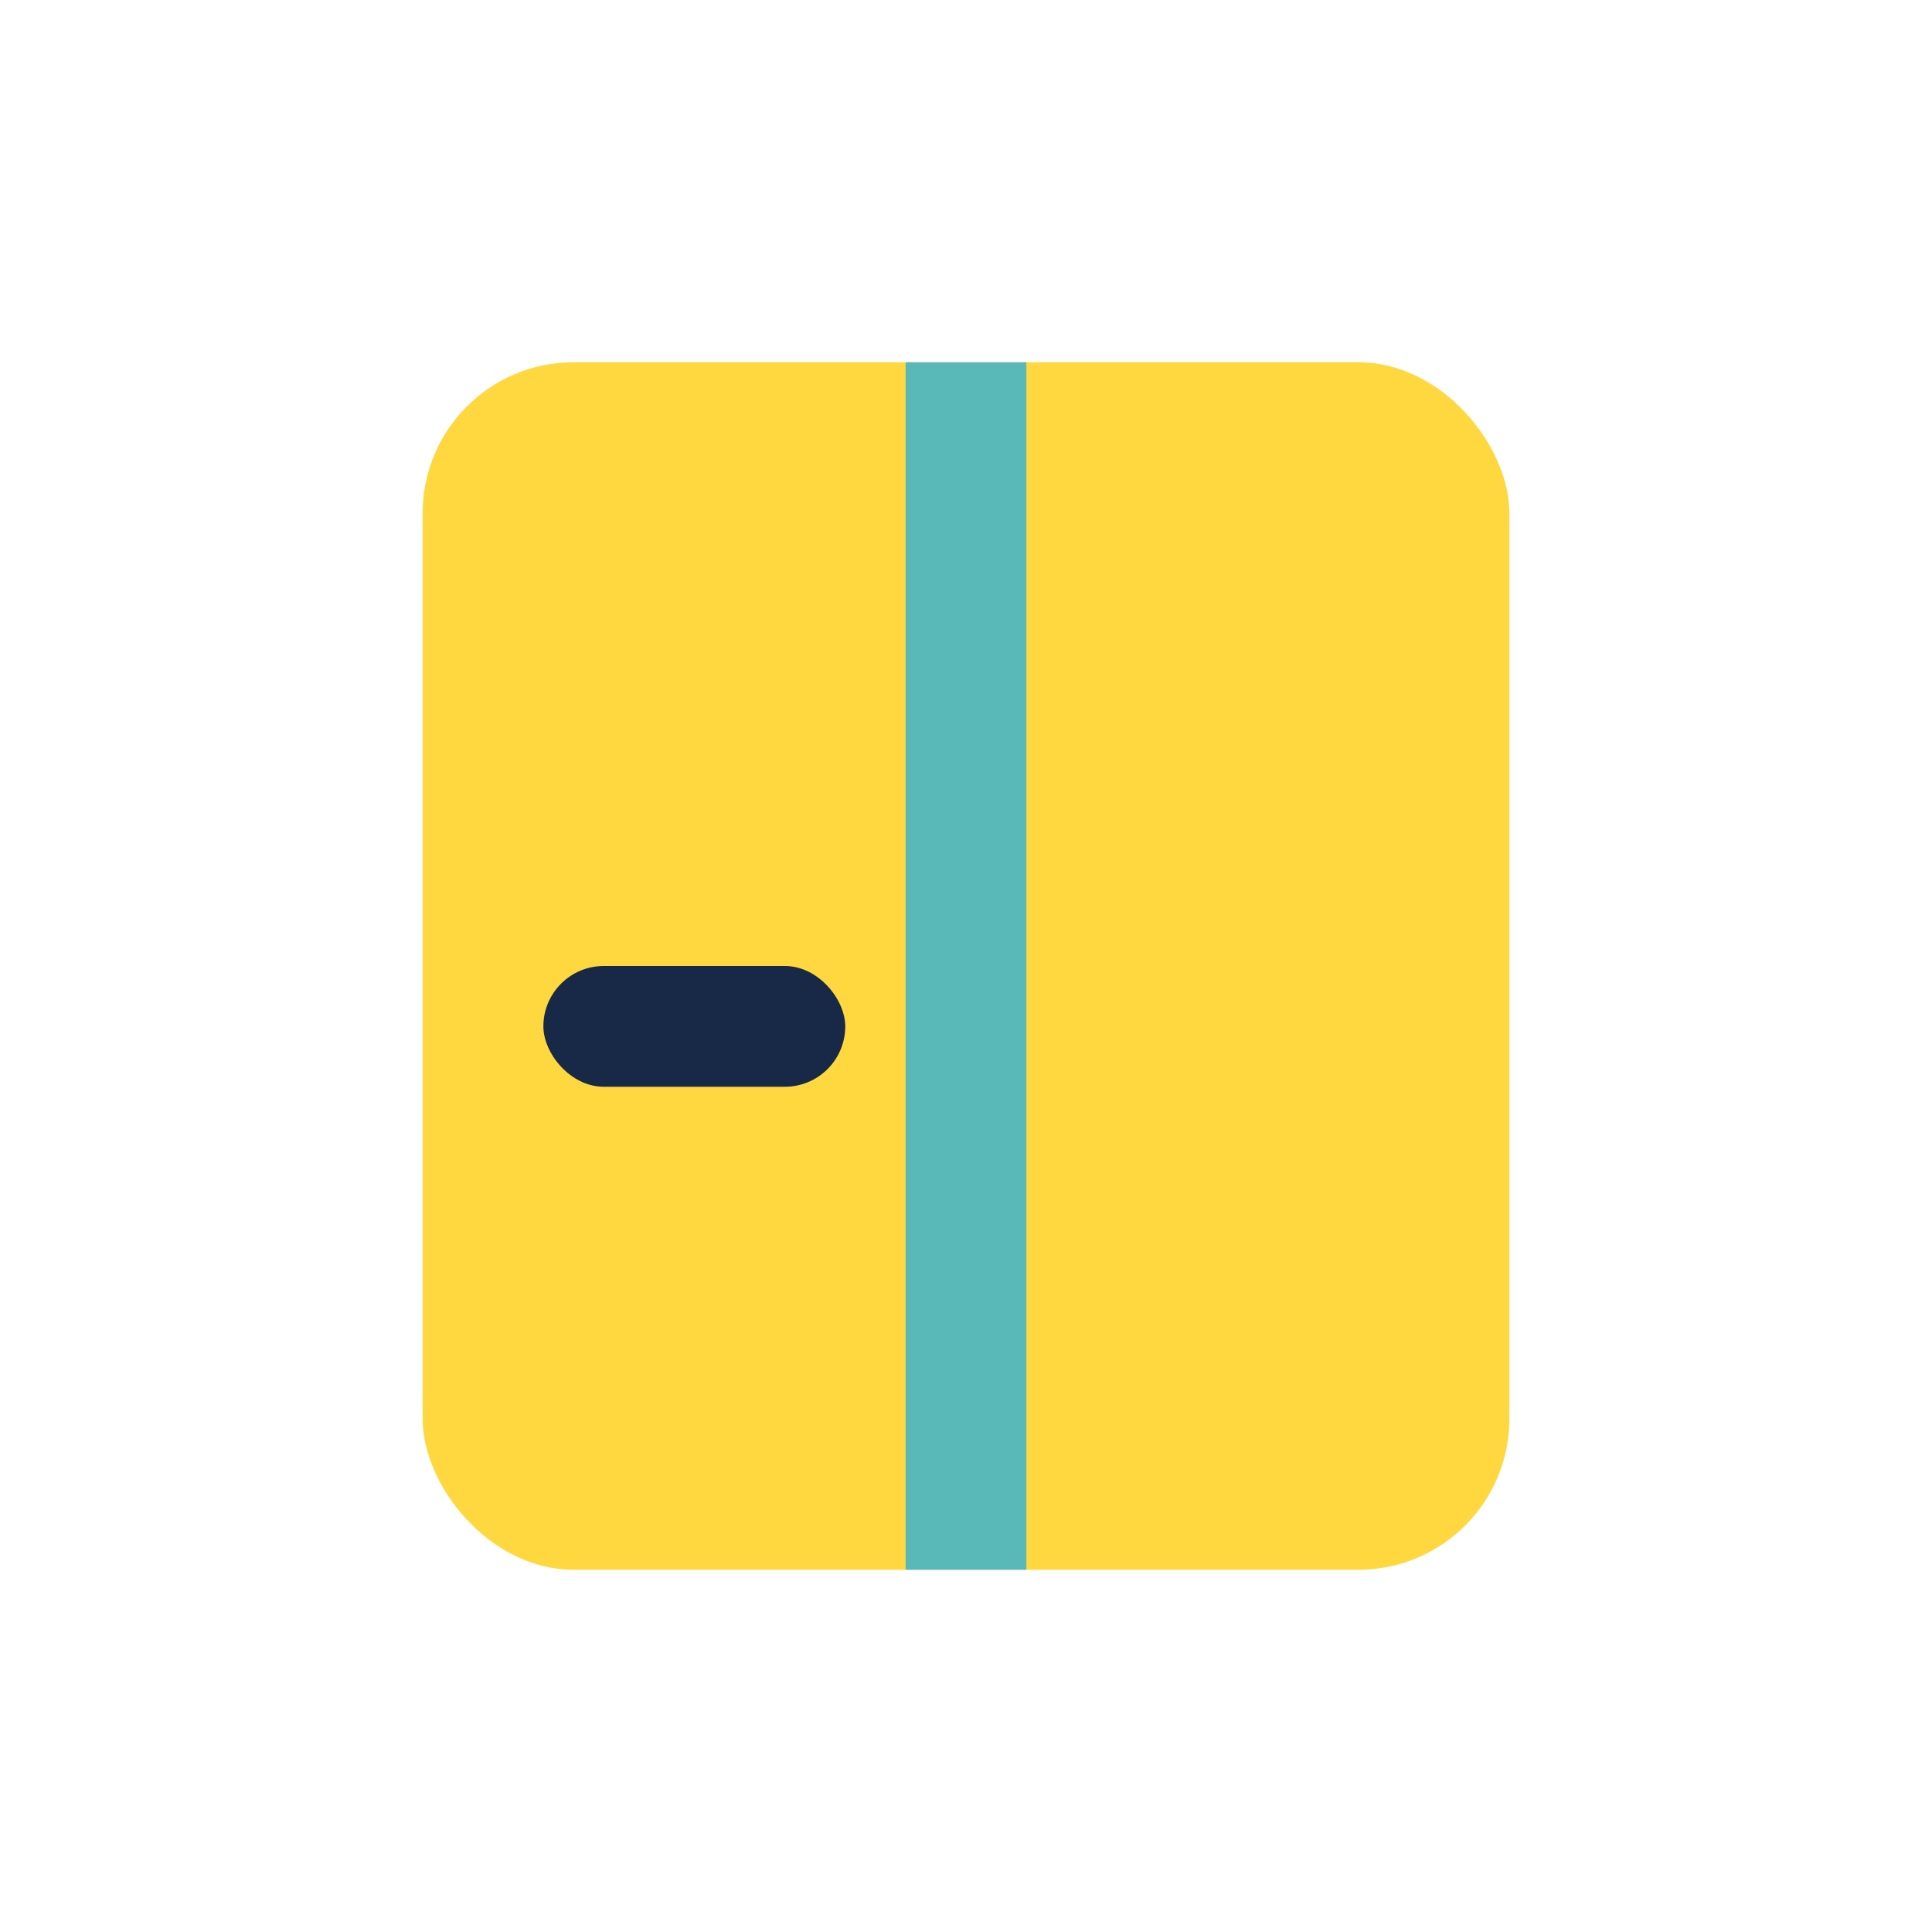
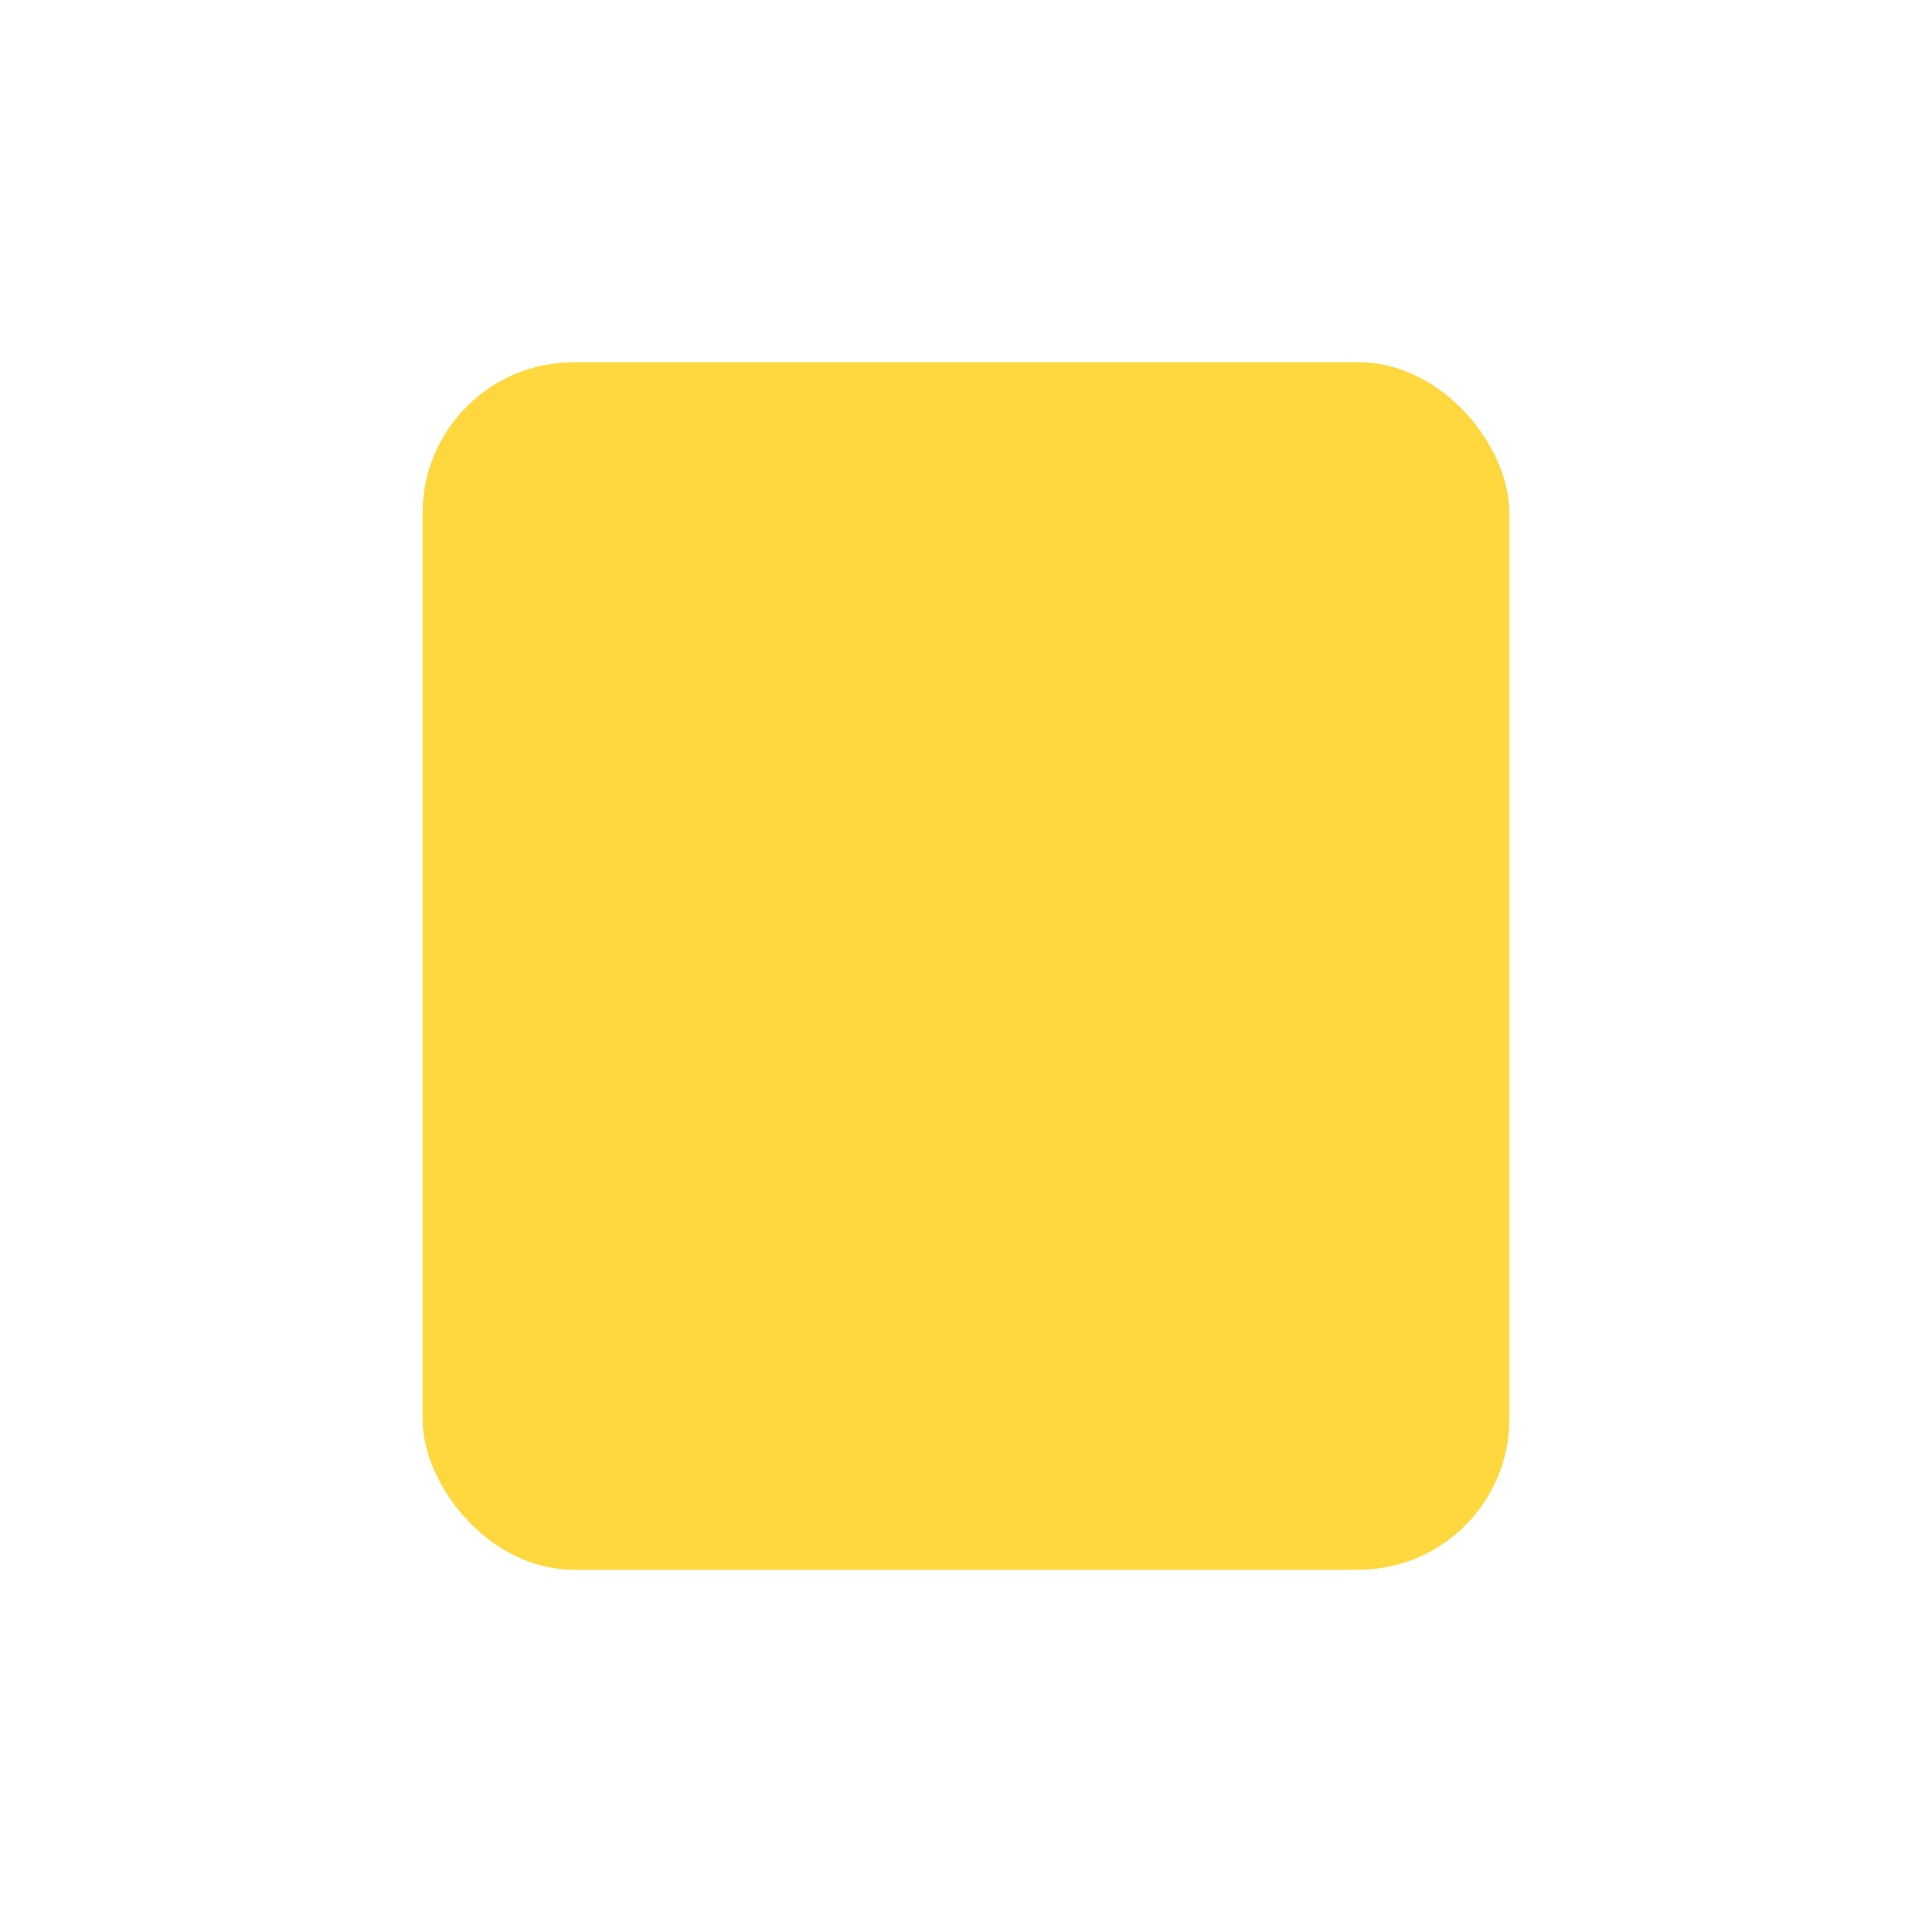
<svg xmlns="http://www.w3.org/2000/svg" width="32" height="32" viewBox="0 0 32 32">
  <rect x="7" y="6" width="18" height="20" rx="2.5" fill="#FFD83F" />
-   <path d="M16 6v20" stroke="#59B9B8" stroke-width="2" />
-   <rect x="9" y="16" width="5" height="2" rx="1" fill="#182948" />
</svg>